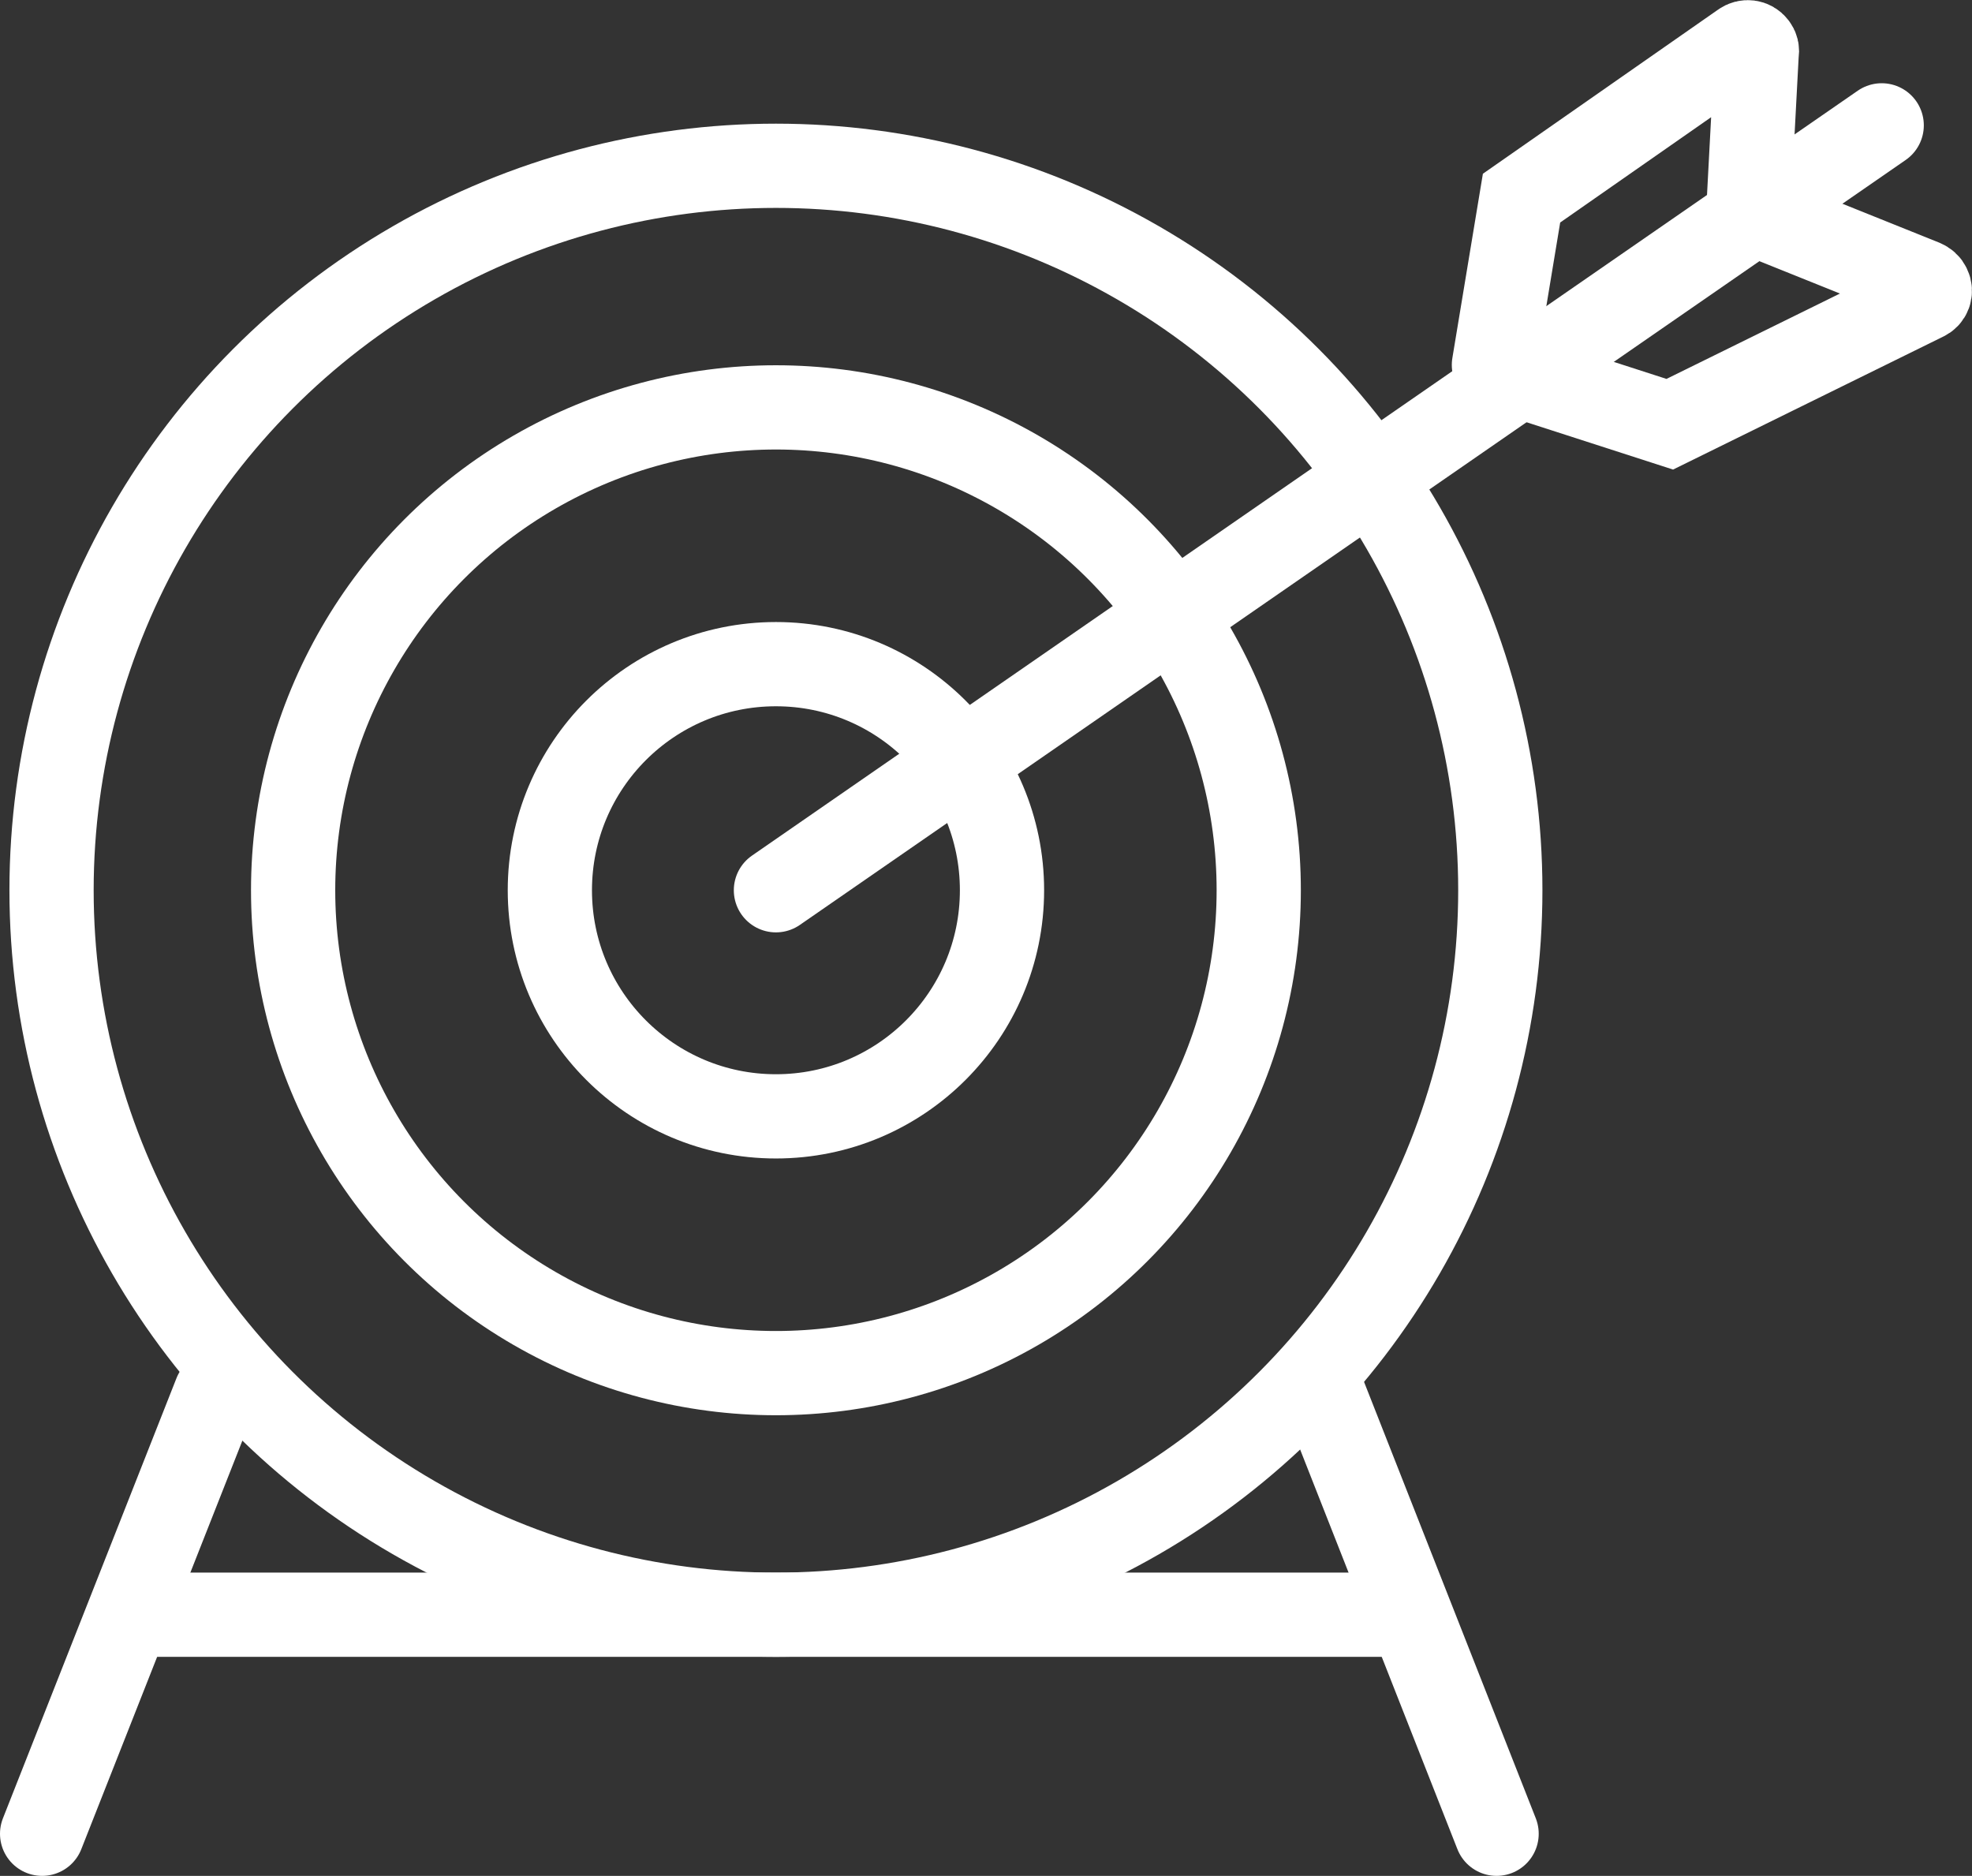
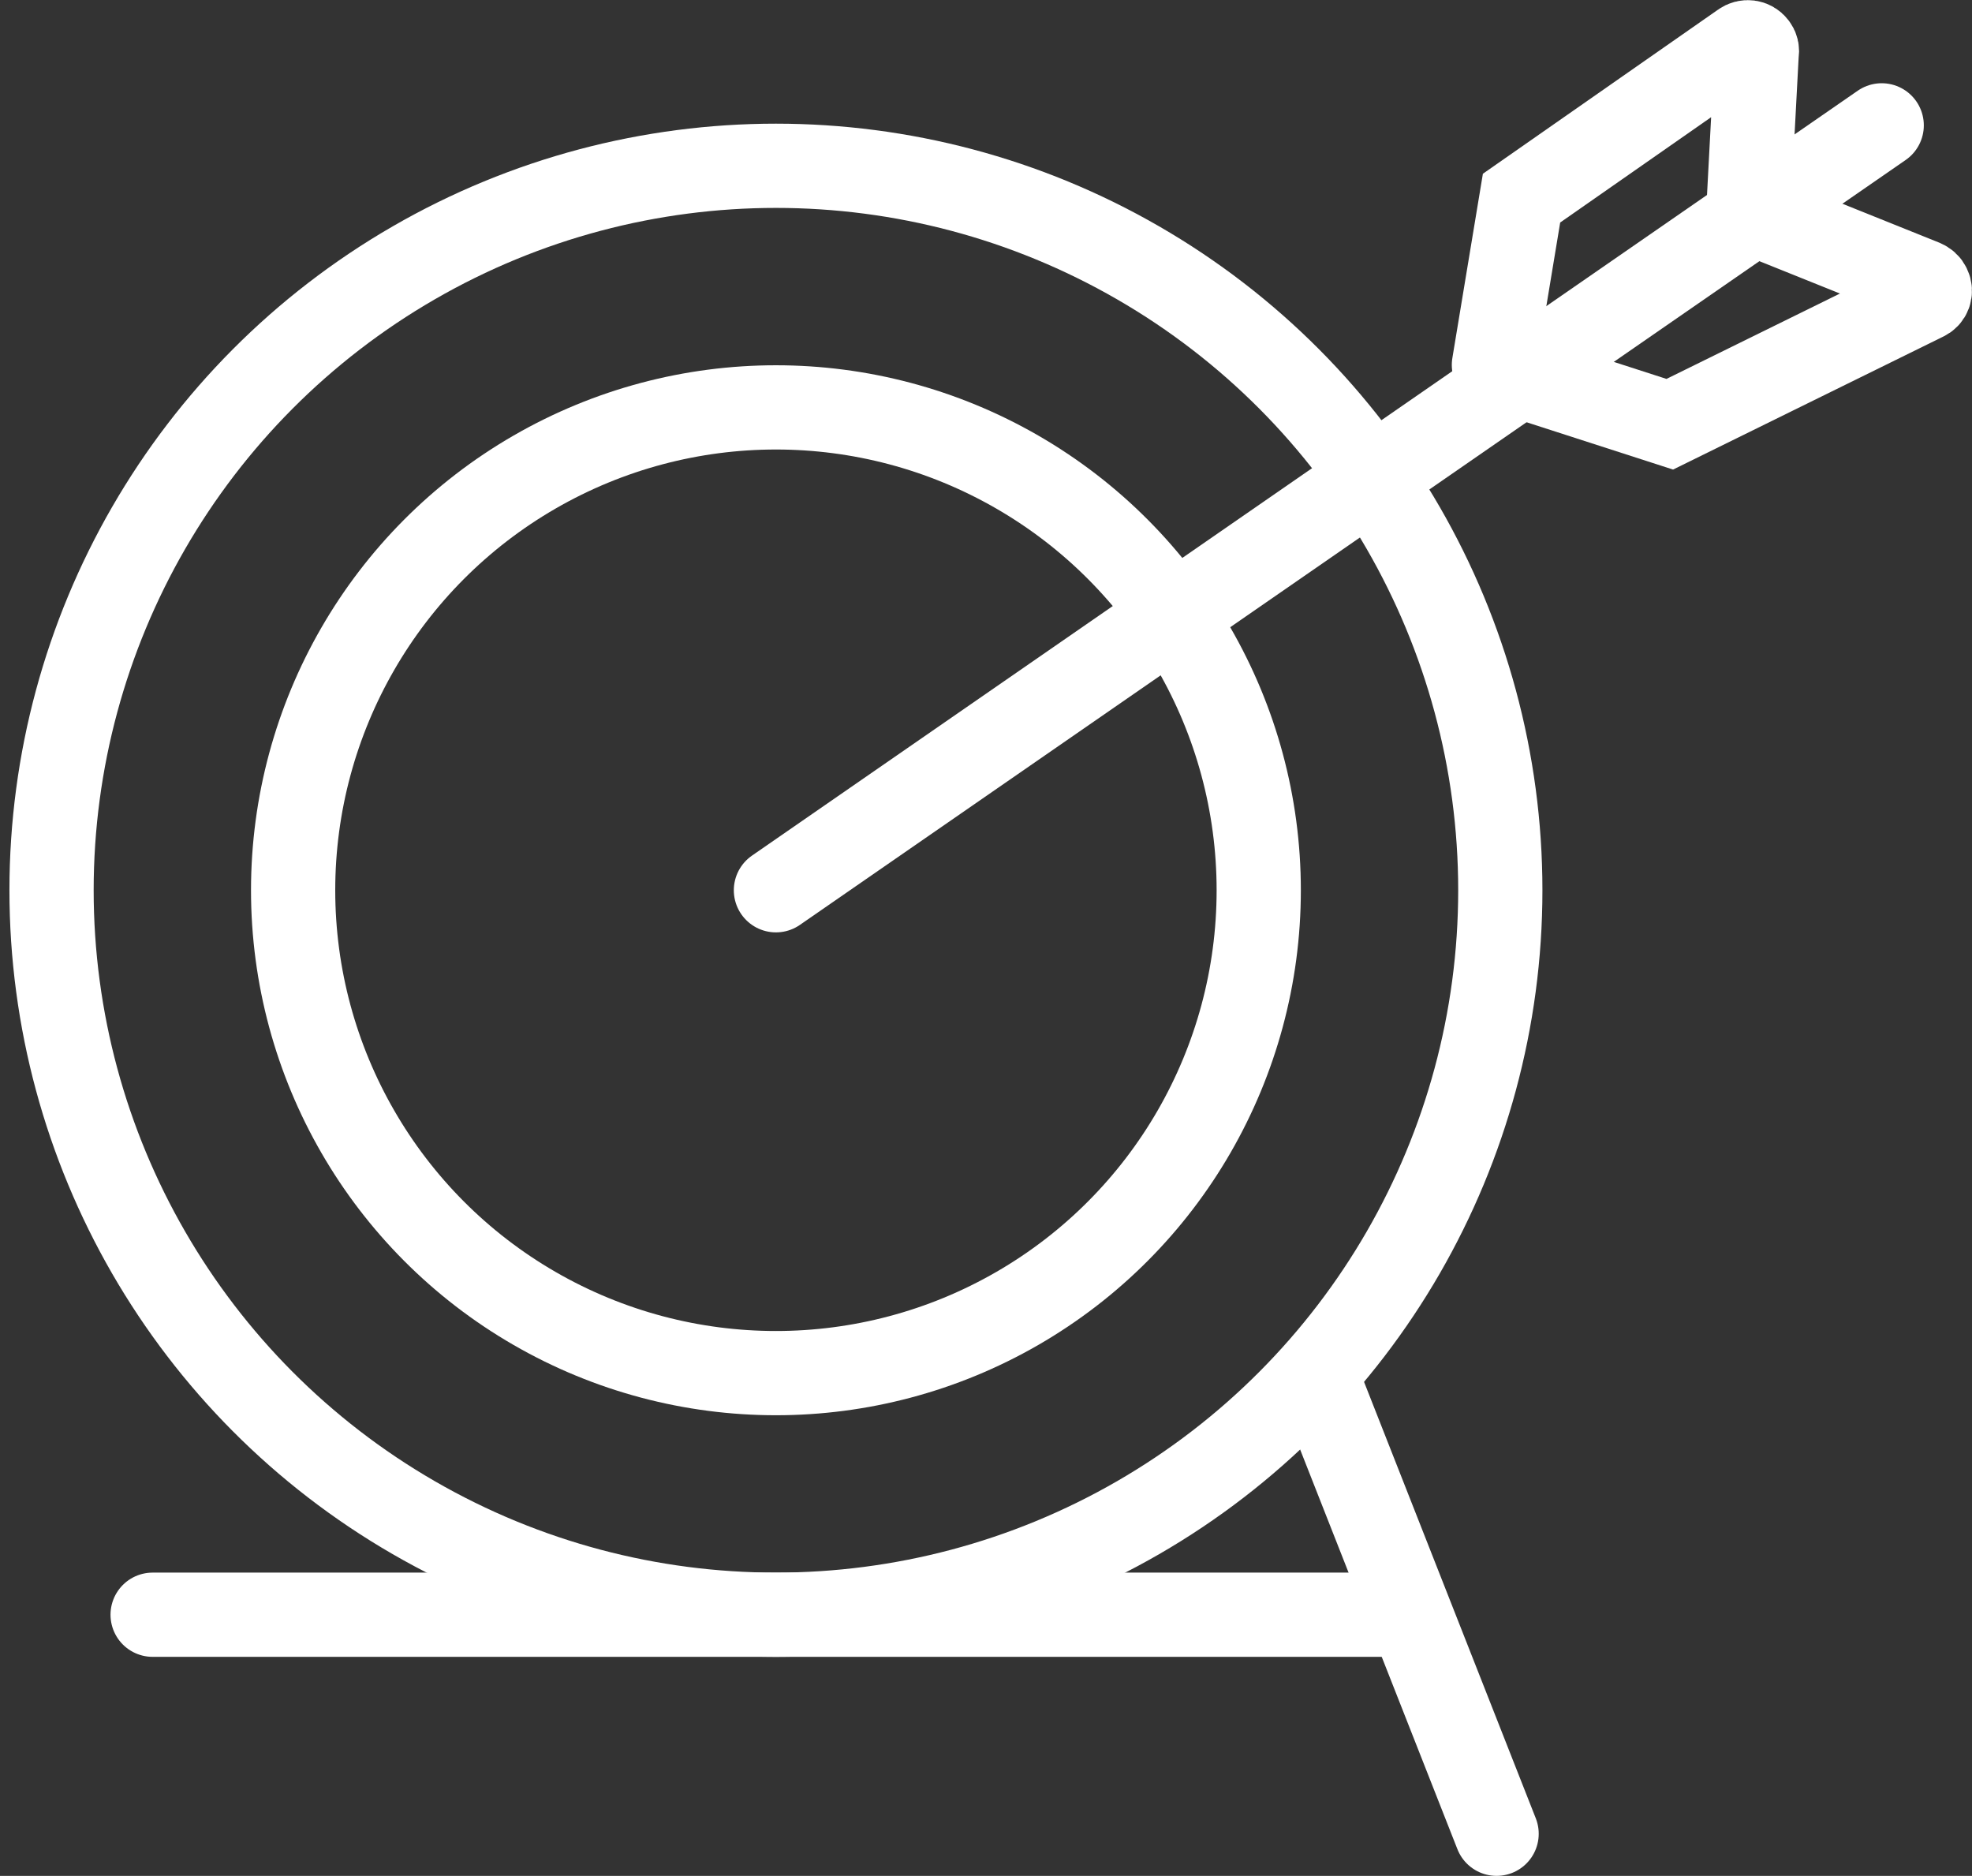
<svg xmlns="http://www.w3.org/2000/svg" id="b" viewBox="0 0 58.53 55.67">
  <rect x="0" y="0" width="58.53" height="55.67" fill="#333333" stroke="none" />
  <defs>
    <style>
      .cls-1 {
        stroke-linecap: round;
      }

      .cls-1, .cls-2 {
        fill: none;
        stroke: #fff;
        stroke-miterlimit: 10;
        stroke-width: 2.5px;
      }
    </style>
  </defs>
  <circle id="d" class="cls-2" cx="23.03" cy="26.42" r="21.5" />
  <circle id="e" class="cls-2" cx="23.03" cy="26.42" r="14.33" />
-   <circle id="f" class="cls-2" cx="23.03" cy="26.42" r="6.71" />
  <line id="g" class="cls-1" x1="23.03" y1="26.42" x2="55.85" y2="3.72" />
  <path id="h" class="cls-1" d="M44.34,10.83l.82-4.95,6.55-4.57c.12-.09.29-.07.38.05.05.06.07.14.05.21l-.24,4.53" />
  <path id="i" class="cls-1" d="M44.79,11.05l4.77,1.54,7.56-3.72c.14-.06.2-.22.13-.36-.03-.07-.09-.12-.16-.15l-4.63-1.86" />
  <line id="j" class="cls-1" x1="39.28" y1="41.36" x2="44.42" y2="54.42" />
-   <line id="k" class="cls-1" x1="6.4" y1="41.36" x2="1.25" y2="54.42" />
  <line id="l" class="cls-1" x1="4.53" y1="47.92" x2="41.53" y2="47.92" />
</svg>